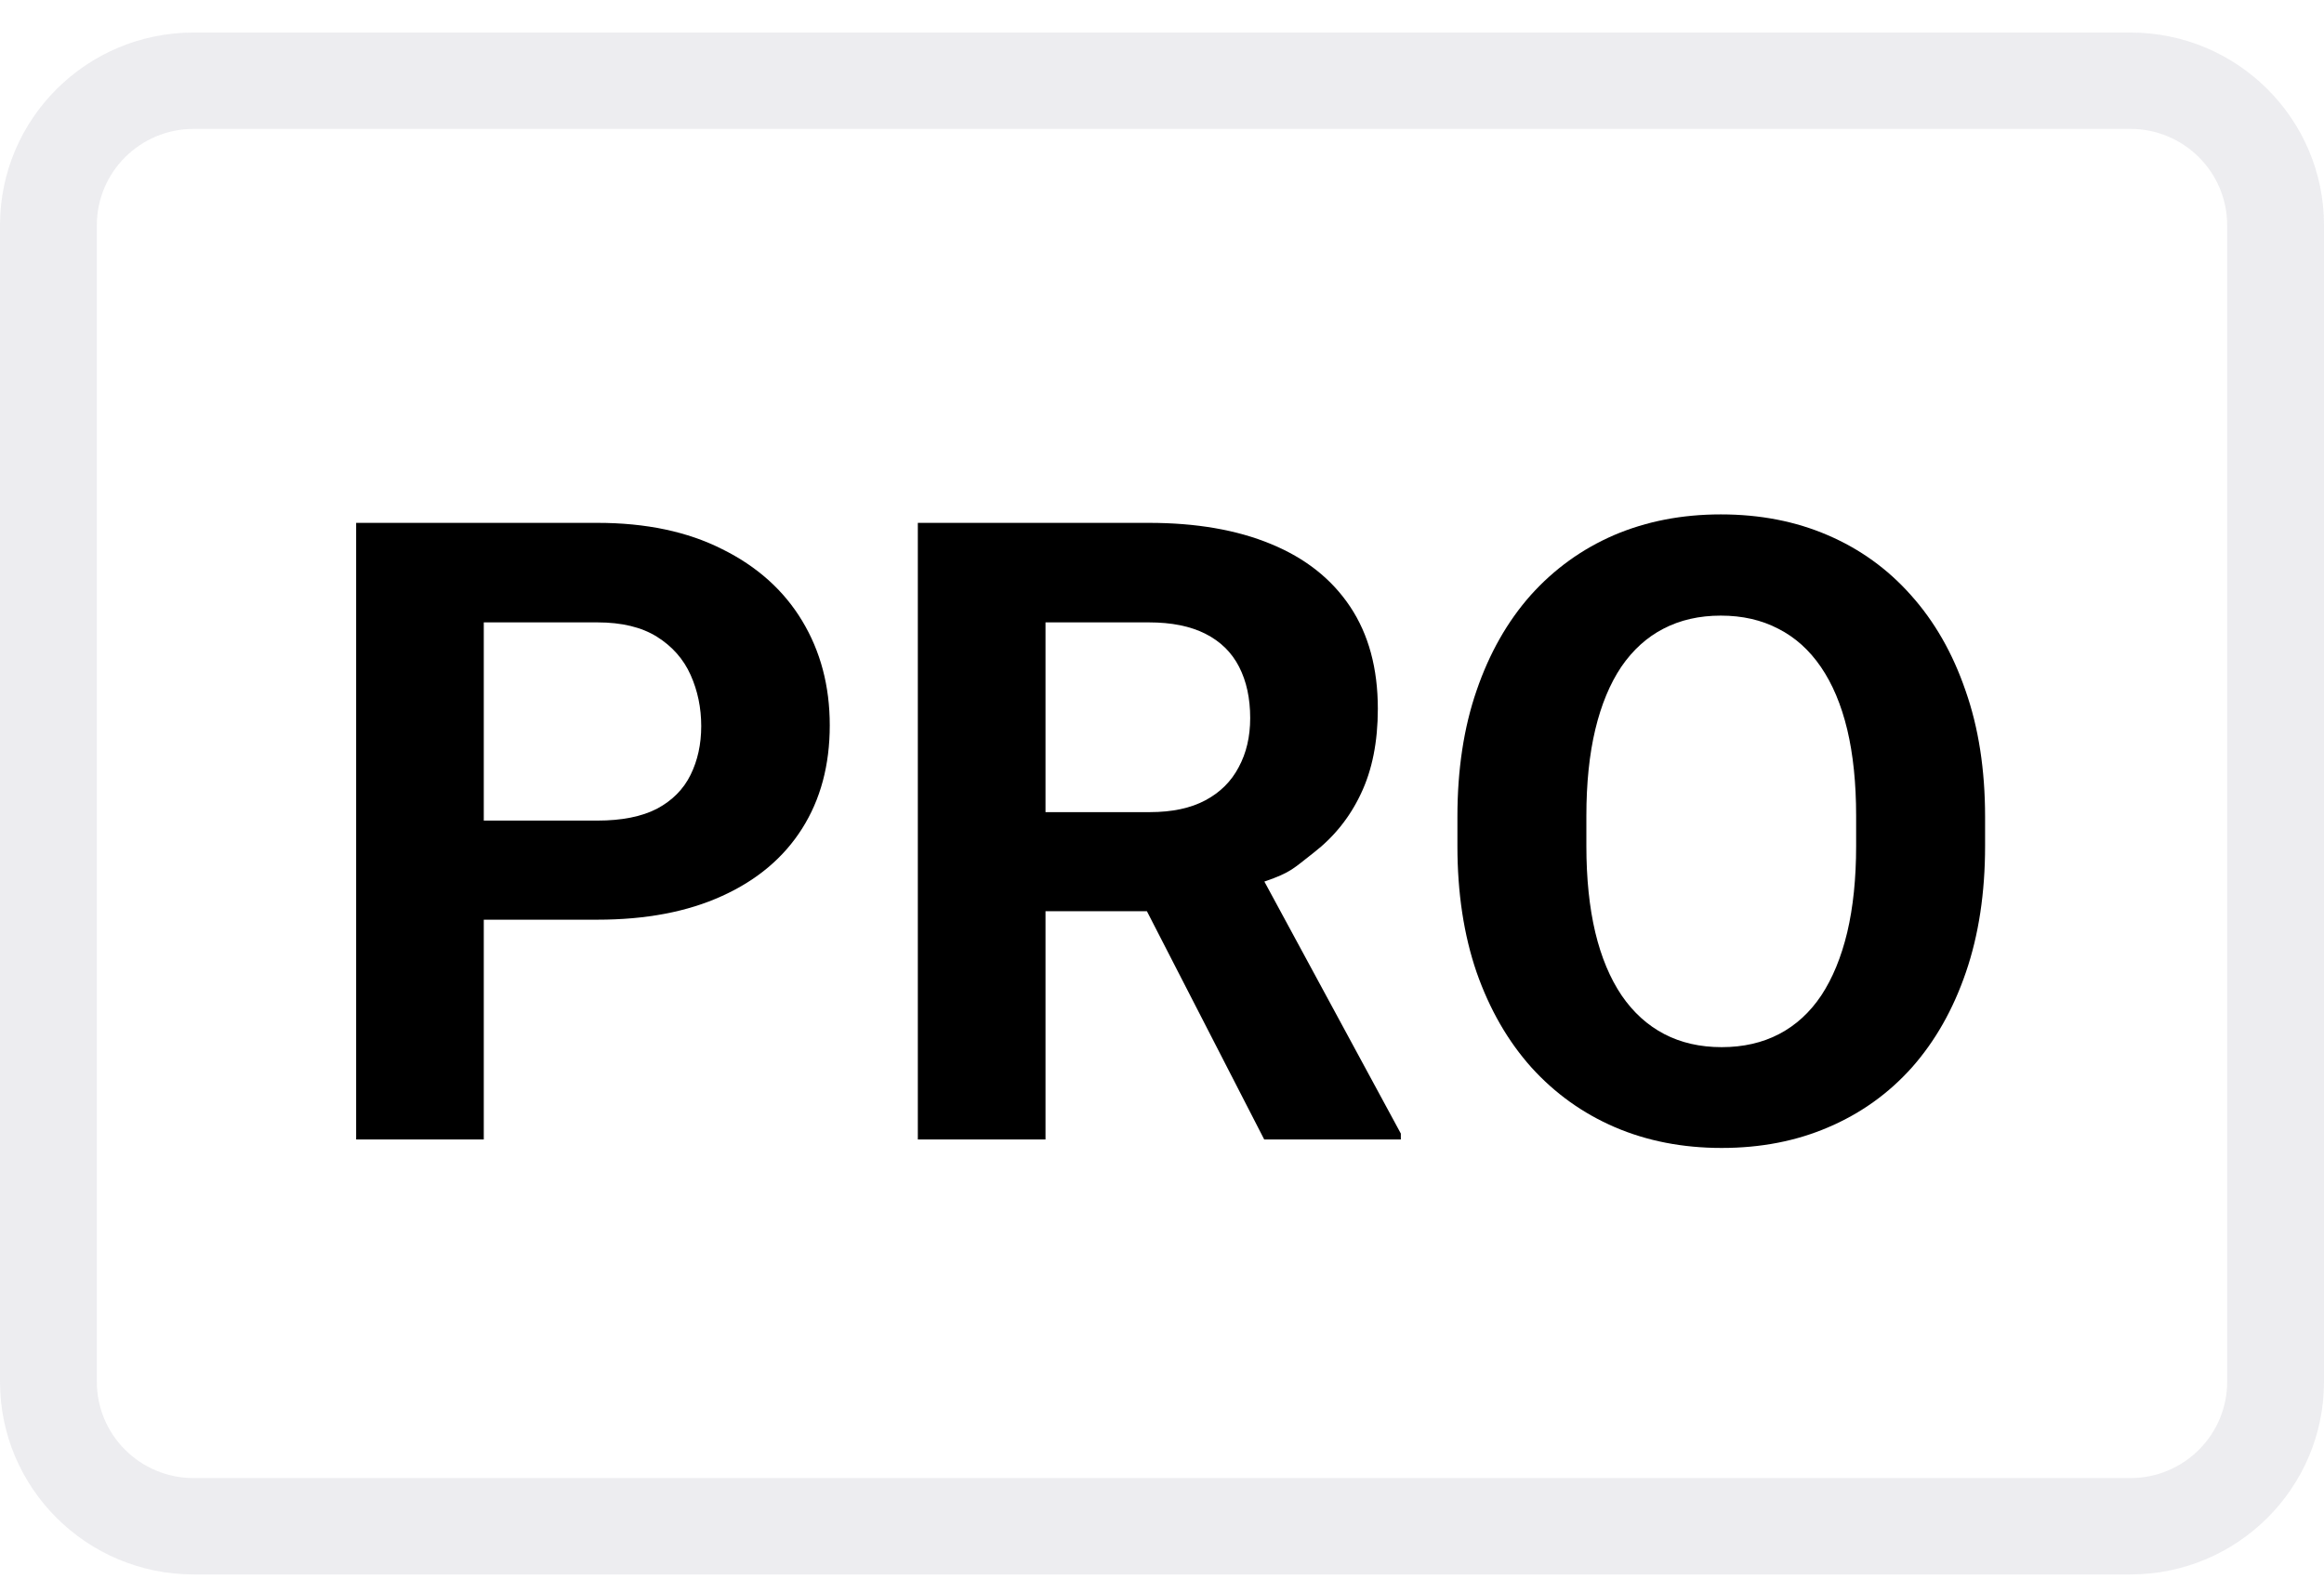
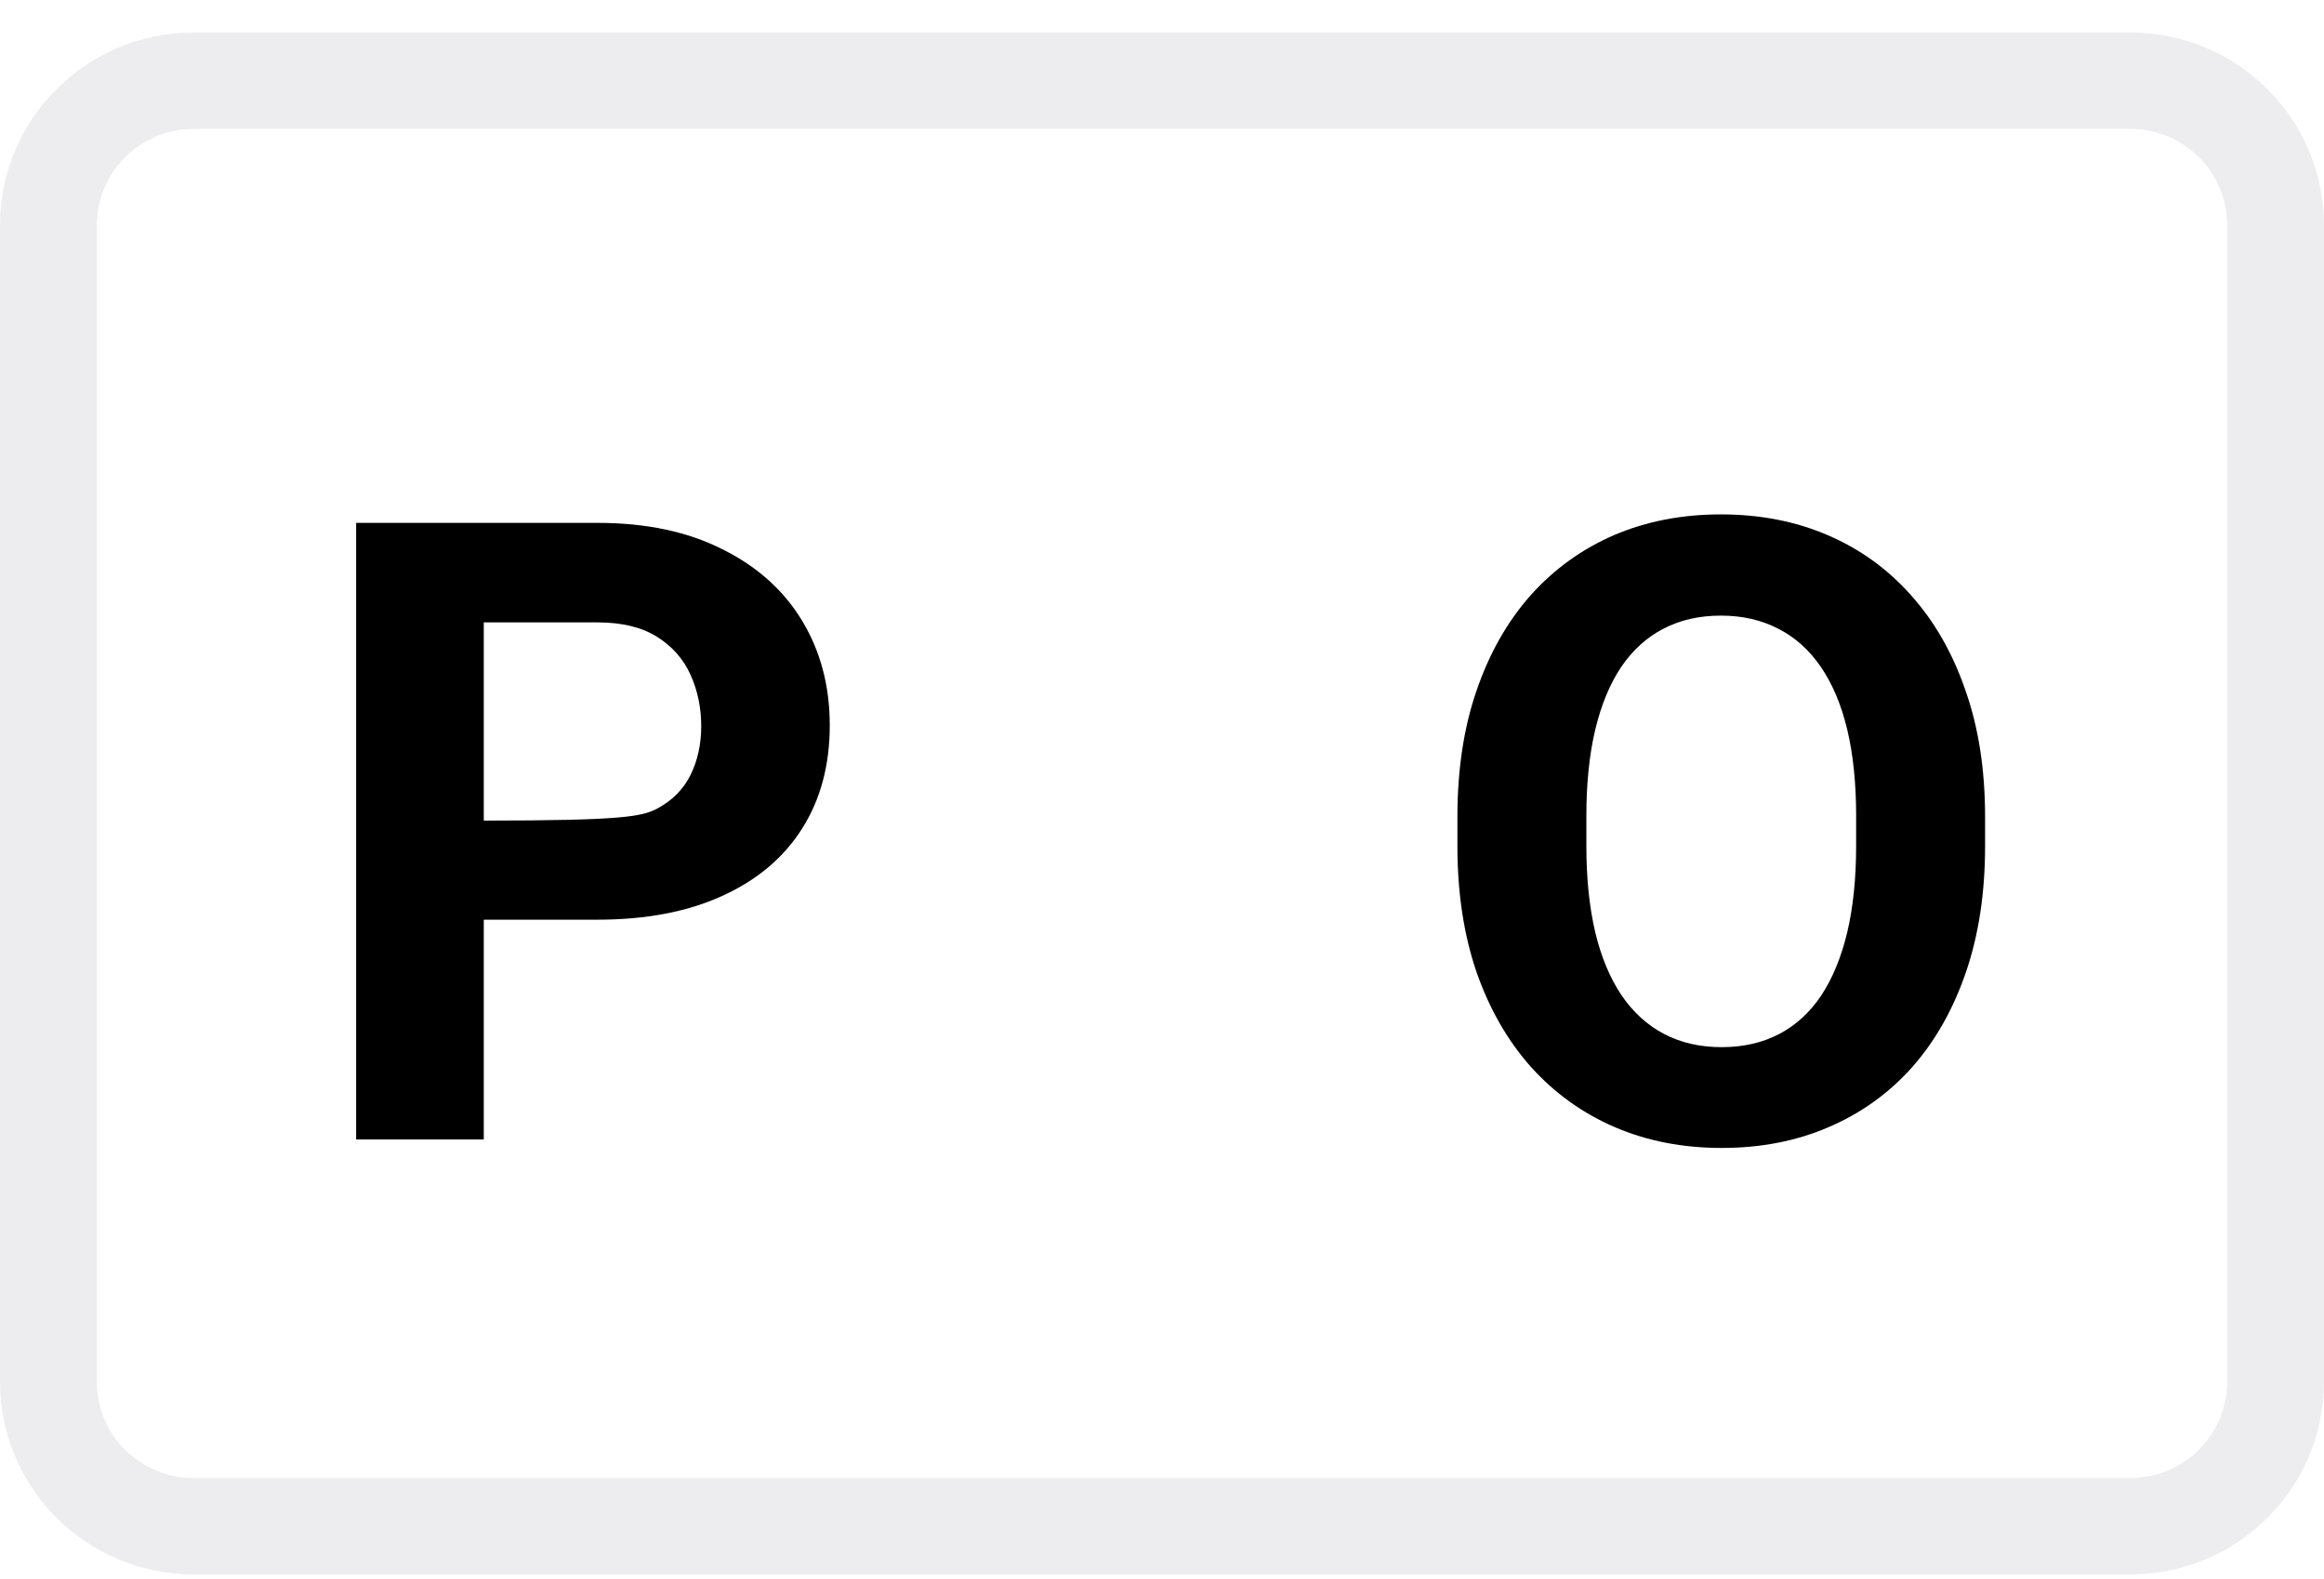
<svg xmlns="http://www.w3.org/2000/svg" width="78" height="53" viewBox="0 0 78 53" fill="none">
-   <path d="M20.051 30.875H16.237V27.548H20.051C20.869 27.548 21.536 27.415 22.05 27.15C22.564 26.875 22.94 26.496 23.178 26.012C23.416 25.529 23.535 24.984 23.535 24.377C23.535 23.761 23.416 23.188 23.178 22.657C22.94 22.126 22.564 21.7 22.05 21.377C21.536 21.055 20.869 20.894 20.051 20.894H16.237V38.254H11.953V17.553H20.051C21.679 17.553 23.074 17.847 24.235 18.434C25.407 19.013 26.302 19.814 26.92 20.837C27.539 21.861 27.849 23.031 27.849 24.349C27.849 25.685 27.539 26.842 26.92 27.818C26.302 28.794 25.407 29.548 24.235 30.079C23.074 30.609 21.679 30.875 20.051 30.875Z" fill="black" />
-   <path d="M30.805 17.553H38.56C40.151 17.553 41.517 17.79 42.659 18.264C43.812 18.738 44.697 19.439 45.316 20.368C45.935 21.297 46.244 22.439 46.244 23.794C46.244 24.903 46.054 25.856 45.673 26.652C45.302 27.439 44.773 28.098 44.088 28.628C43.412 29.15 43.35 29.282 42.436 29.595L38.493 30.59H35.09V27.264H38.589C39.341 27.264 39.965 27.131 40.46 26.865C40.955 26.6 41.326 26.23 41.574 25.756C41.831 25.282 41.96 24.733 41.96 24.107C41.96 23.444 41.836 22.87 41.588 22.387C41.341 21.904 40.965 21.534 40.46 21.278C39.955 21.022 39.322 20.894 38.56 20.894H35.09V38.254H30.805V17.553ZM42.431 38.254L38.493 30.59L42.436 29.595L47.016 38.055V38.254H42.431Z" fill="black" />
+   <path d="M20.051 30.875H16.237V27.548C20.869 27.548 21.536 27.415 22.05 27.15C22.564 26.875 22.94 26.496 23.178 26.012C23.416 25.529 23.535 24.984 23.535 24.377C23.535 23.761 23.416 23.188 23.178 22.657C22.94 22.126 22.564 21.7 22.05 21.377C21.536 21.055 20.869 20.894 20.051 20.894H16.237V38.254H11.953V17.553H20.051C21.679 17.553 23.074 17.847 24.235 18.434C25.407 19.013 26.302 19.814 26.92 20.837C27.539 21.861 27.849 23.031 27.849 24.349C27.849 25.685 27.539 26.842 26.92 27.818C26.302 28.794 25.407 29.548 24.235 30.079C23.074 30.609 21.679 30.875 20.051 30.875Z" fill="black" />
  <path d="M66.625 27.42V28.401C66.625 29.974 66.411 31.387 65.982 32.638C65.554 33.889 64.949 34.955 64.168 35.837C63.388 36.709 62.455 37.377 61.369 37.841C60.293 38.306 59.098 38.538 57.784 38.538C56.48 38.538 55.285 38.306 54.2 37.841C53.123 37.377 52.19 36.709 51.4 35.837C50.61 34.955 49.996 33.889 49.558 32.638C49.129 31.387 48.915 29.974 48.915 28.401V27.42C48.915 25.837 49.129 24.425 49.558 23.183C49.986 21.932 50.591 20.866 51.372 19.984C52.162 19.103 53.095 18.43 54.171 17.965C55.256 17.501 56.451 17.269 57.756 17.269C59.07 17.269 60.265 17.501 61.341 17.965C62.426 18.43 63.359 19.103 64.14 19.984C64.93 20.866 65.54 21.932 65.968 23.183C66.406 24.425 66.625 25.837 66.625 27.42ZM62.297 28.401V27.392C62.297 26.292 62.197 25.325 61.998 24.491C61.798 23.657 61.502 22.956 61.112 22.387C60.722 21.818 60.246 21.392 59.684 21.107C59.122 20.814 58.479 20.667 57.756 20.667C57.032 20.667 56.389 20.814 55.828 21.107C55.275 21.392 54.804 21.818 54.414 22.387C54.033 22.956 53.742 23.657 53.542 24.491C53.343 25.325 53.243 26.292 53.243 27.392V28.401C53.243 29.491 53.343 30.458 53.542 31.301C53.742 32.135 54.038 32.842 54.428 33.42C54.818 33.989 55.294 34.42 55.856 34.714C56.418 35.007 57.061 35.154 57.784 35.154C58.508 35.154 59.151 35.007 59.712 34.714C60.274 34.42 60.745 33.989 61.126 33.42C61.507 32.842 61.798 32.135 61.998 31.301C62.197 30.458 62.297 29.491 62.297 28.401Z" fill="black" />
  <path fill-rule="evenodd" clip-rule="evenodd" d="M71.5 4.327H6.5C4.705 4.327 3.25 5.776 3.25 7.562V46.386C3.25 48.173 4.705 49.621 6.5 49.621H71.5C73.295 49.621 74.75 48.173 74.75 46.386V7.562C74.75 5.776 73.295 4.327 71.5 4.327ZM6.5 1.092C2.91 1.092 0 3.989 0 7.562V46.386C0 49.959 2.91 52.856 6.5 52.856H71.5C75.09 52.856 78 49.959 78 46.386V26.974V7.562C78 3.989 75.09 1.092 71.5 1.092H6.5Z" fill="#D3D3D9" fill-opacity="0.4" />
</svg>